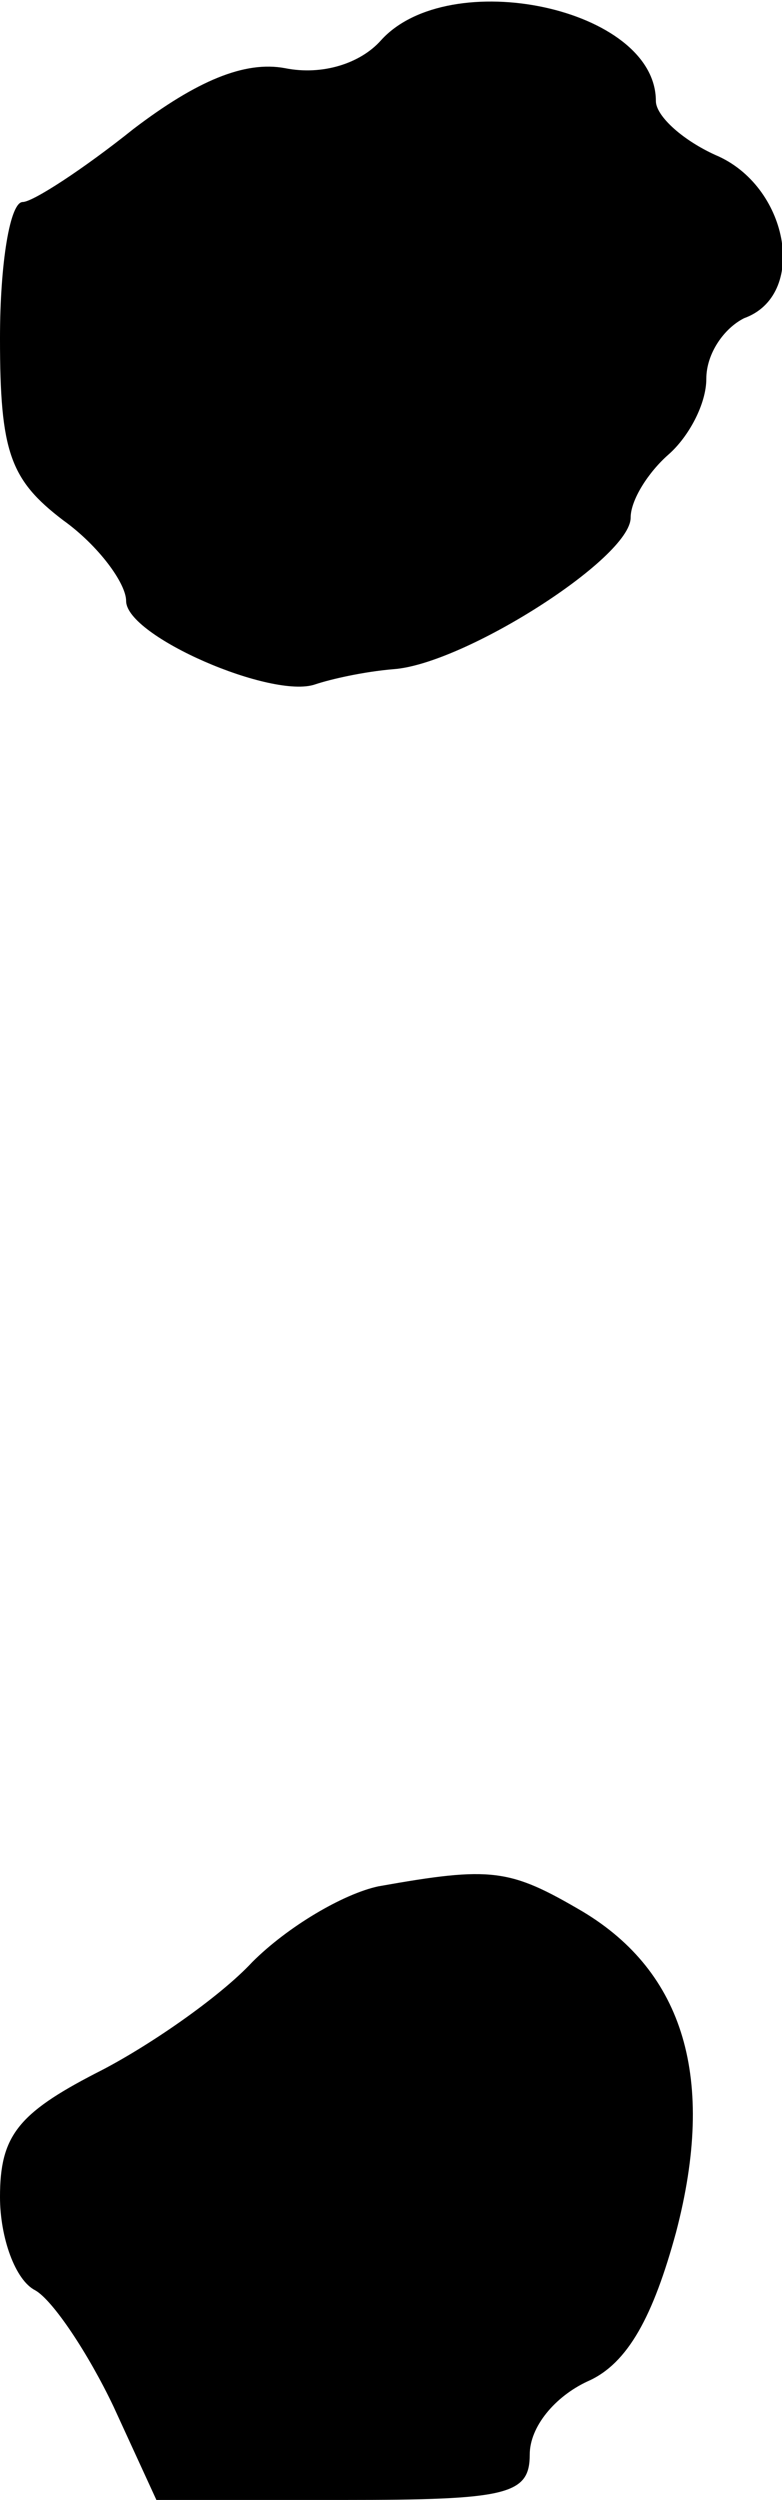
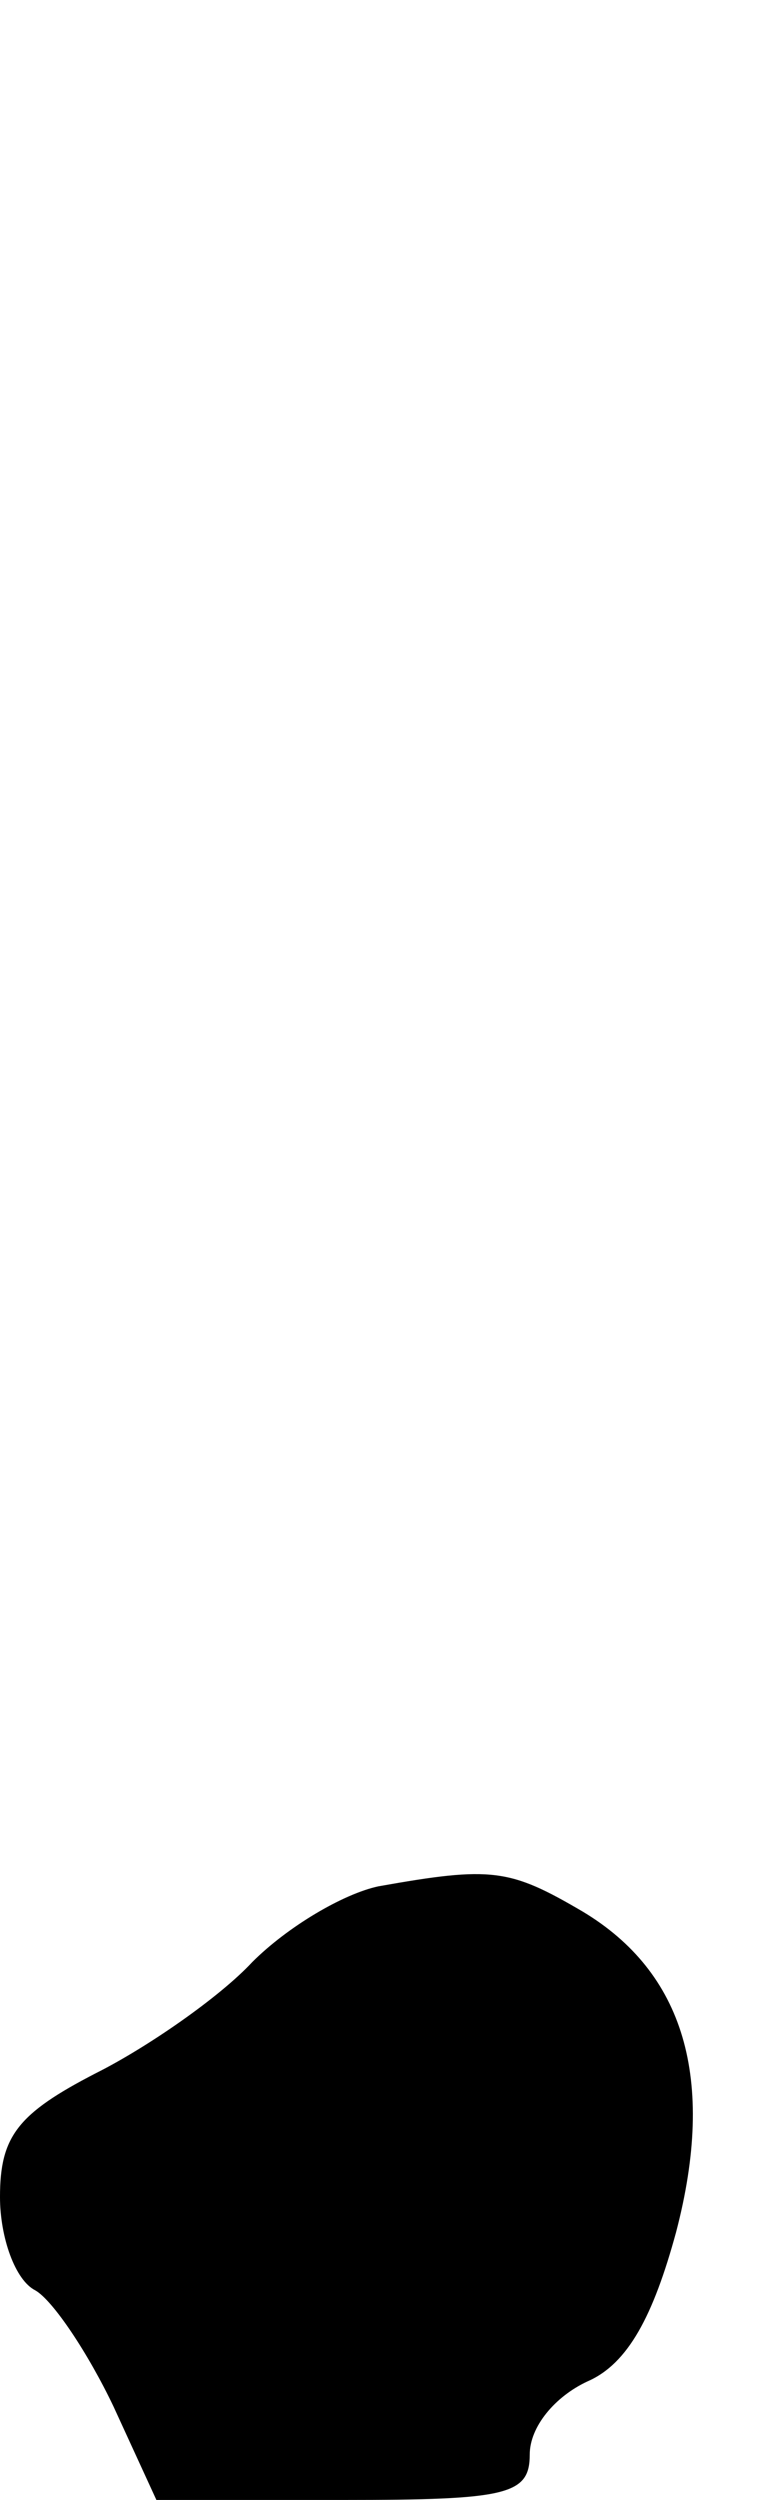
<svg xmlns="http://www.w3.org/2000/svg" version="1.0" width="31pt" height="99pt" viewBox="0 0 31 99" preserveAspectRatio="xMidYMid meet">
  <g transform="translate(0,99) scale(0.1,-0.1)" fill="#000000" stroke="none">
-     <path d="M151 974 c-8 -9 -23 -14 -38 -11 -16 3 -35 -5 -60 -24 -20 -16 -40 -29 -44 -29 -5 0 -9 -24 -9 -54 0 -45 4 -56 25 -72 14 -10 25 -25 25 -32 0 -14 58 -39 75 -33 6 2 19 5 31 6 28 2 94 44 94 60 0 7 7 18 15 25 8 7 15 20 15 30 0 10 7 20 15 24 25 9 18 51 -10 64 -14 6 -25 16 -25 22 0 37 -82 54 -109 24z" />
    <path d="M150 243 c-14 -3 -36 -16 -50 -30 -13 -14 -42 -34 -62 -44 -31 -16 -38 -25 -38 -49 0 -16 6 -33 14 -37 7 -4 21 -25 31 -46 l17 -37 74 0 c65 0 74 2 74 18 0 11 10 23 23 29 16 7 26 26 35 59 16 61 3 103 -37 127 -29 17 -36 18 -81 10z" />
  </g>
</svg>